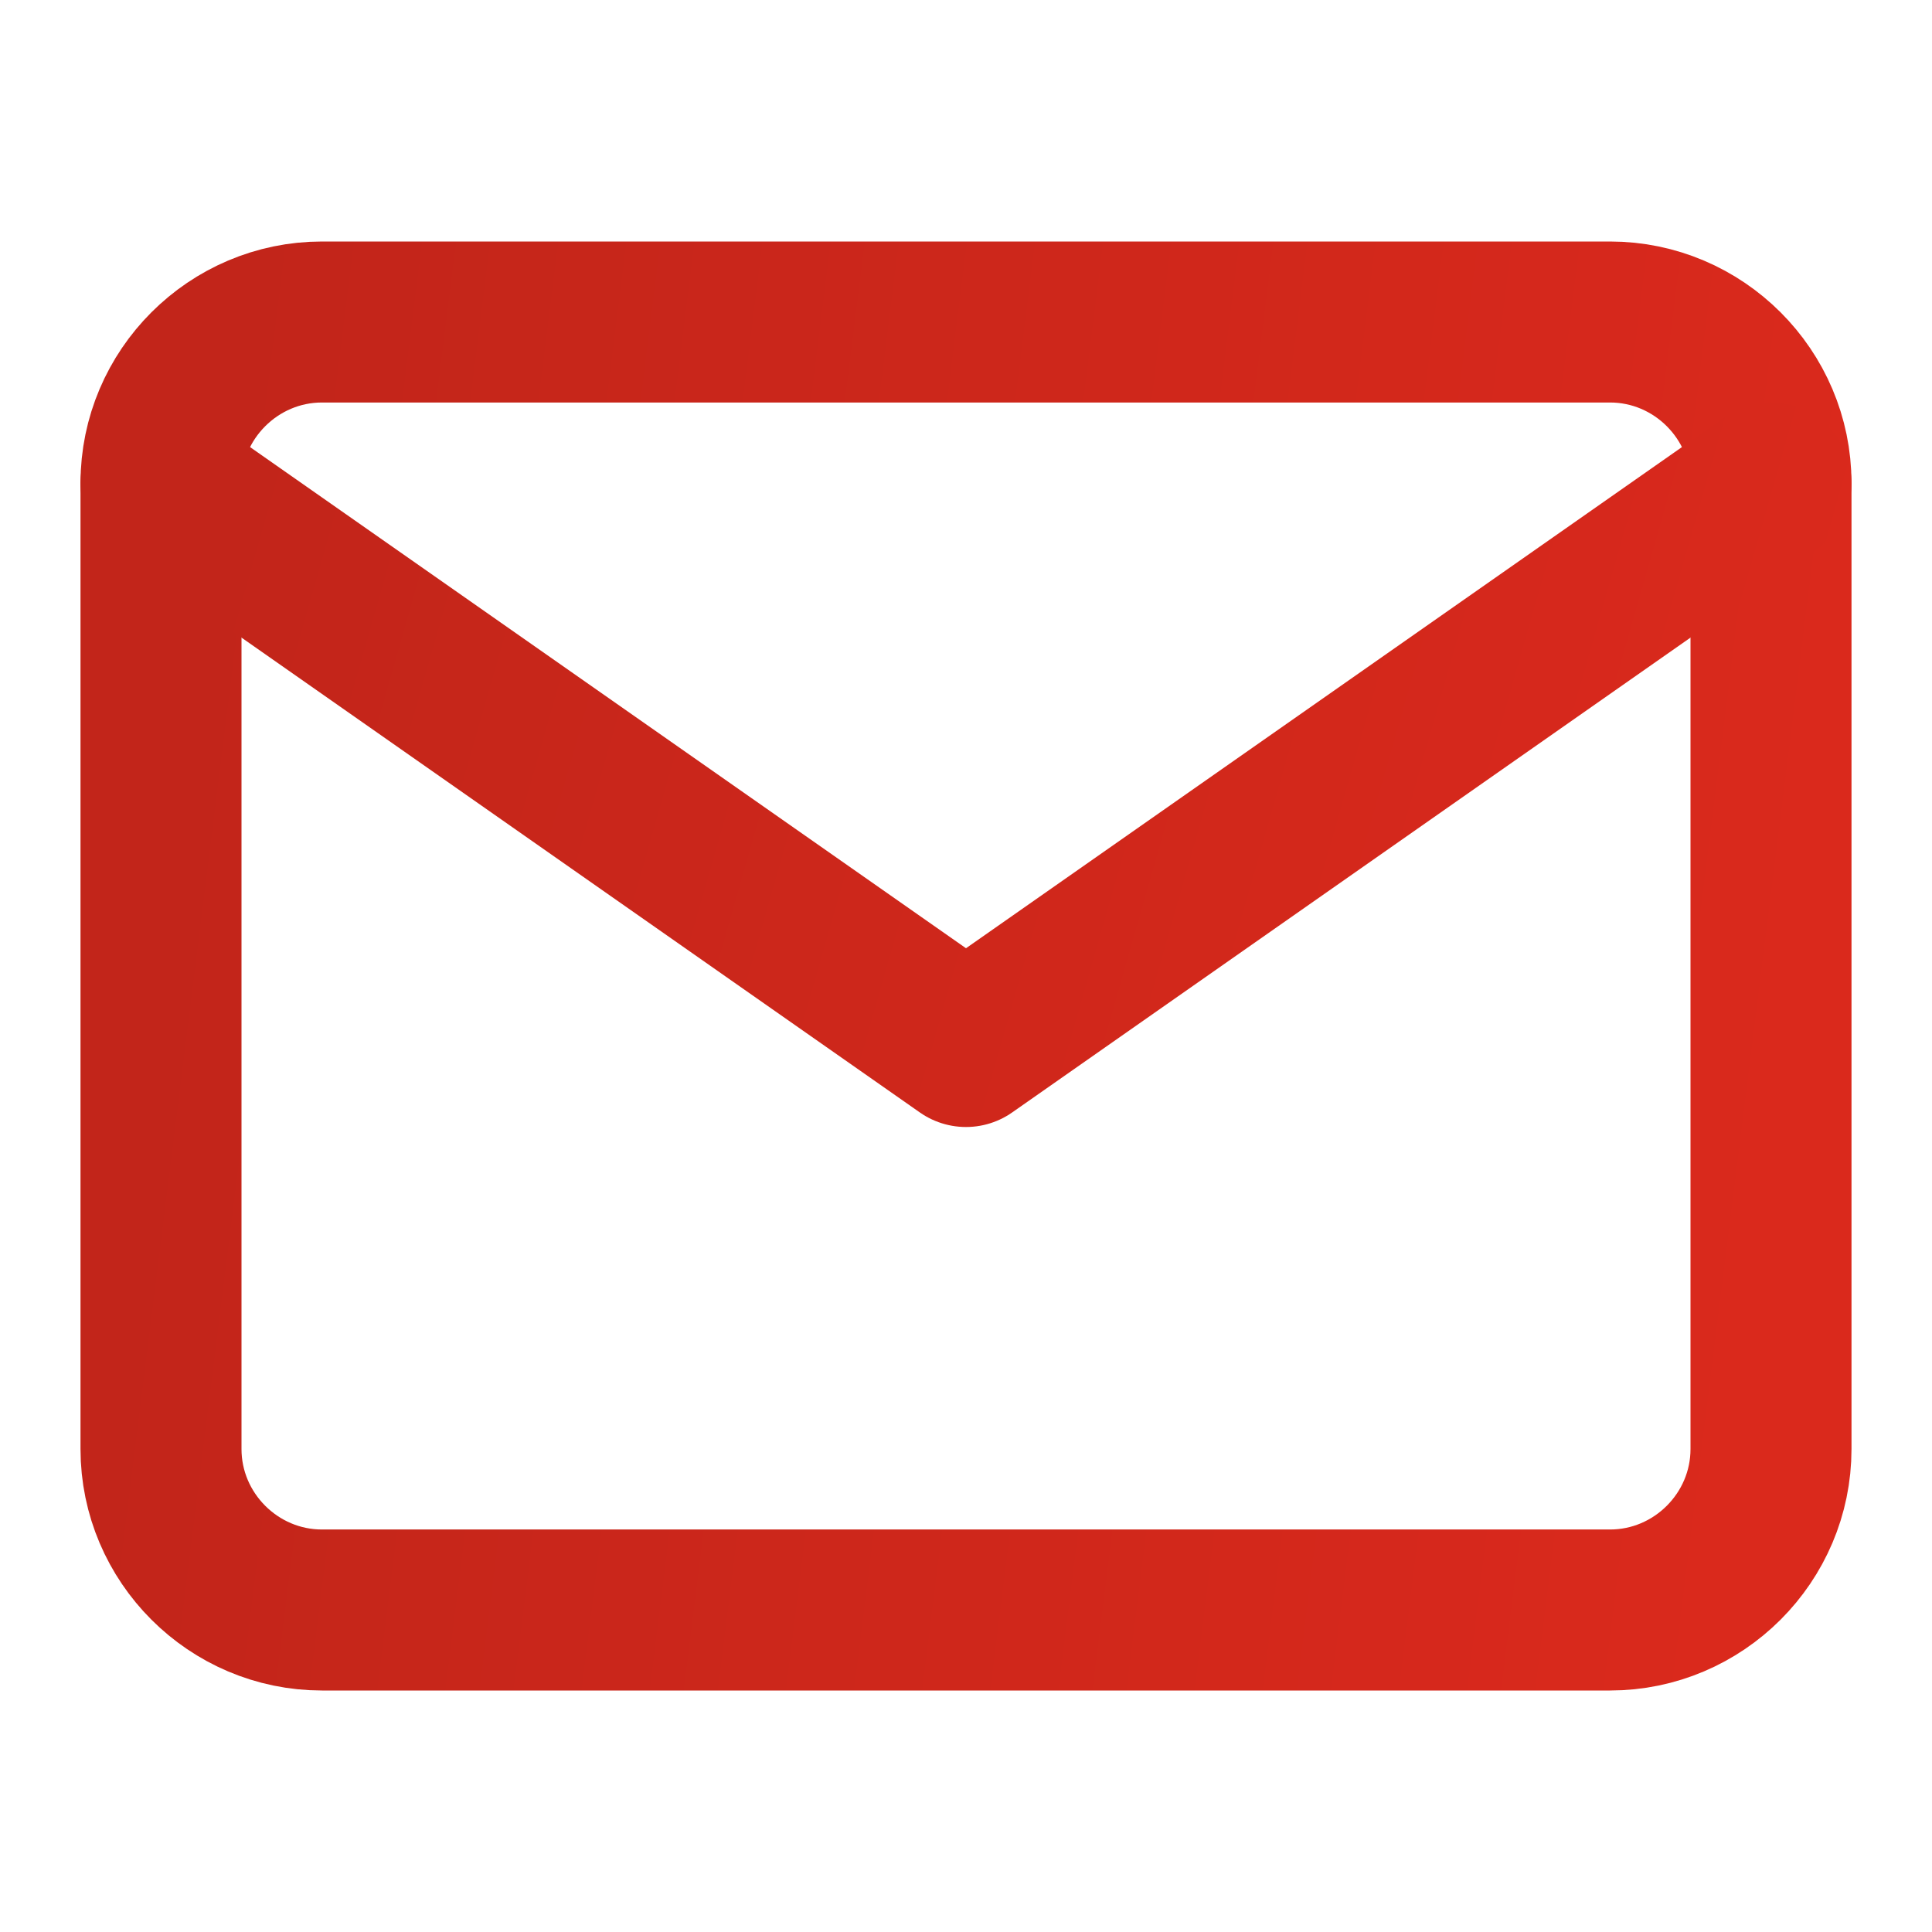
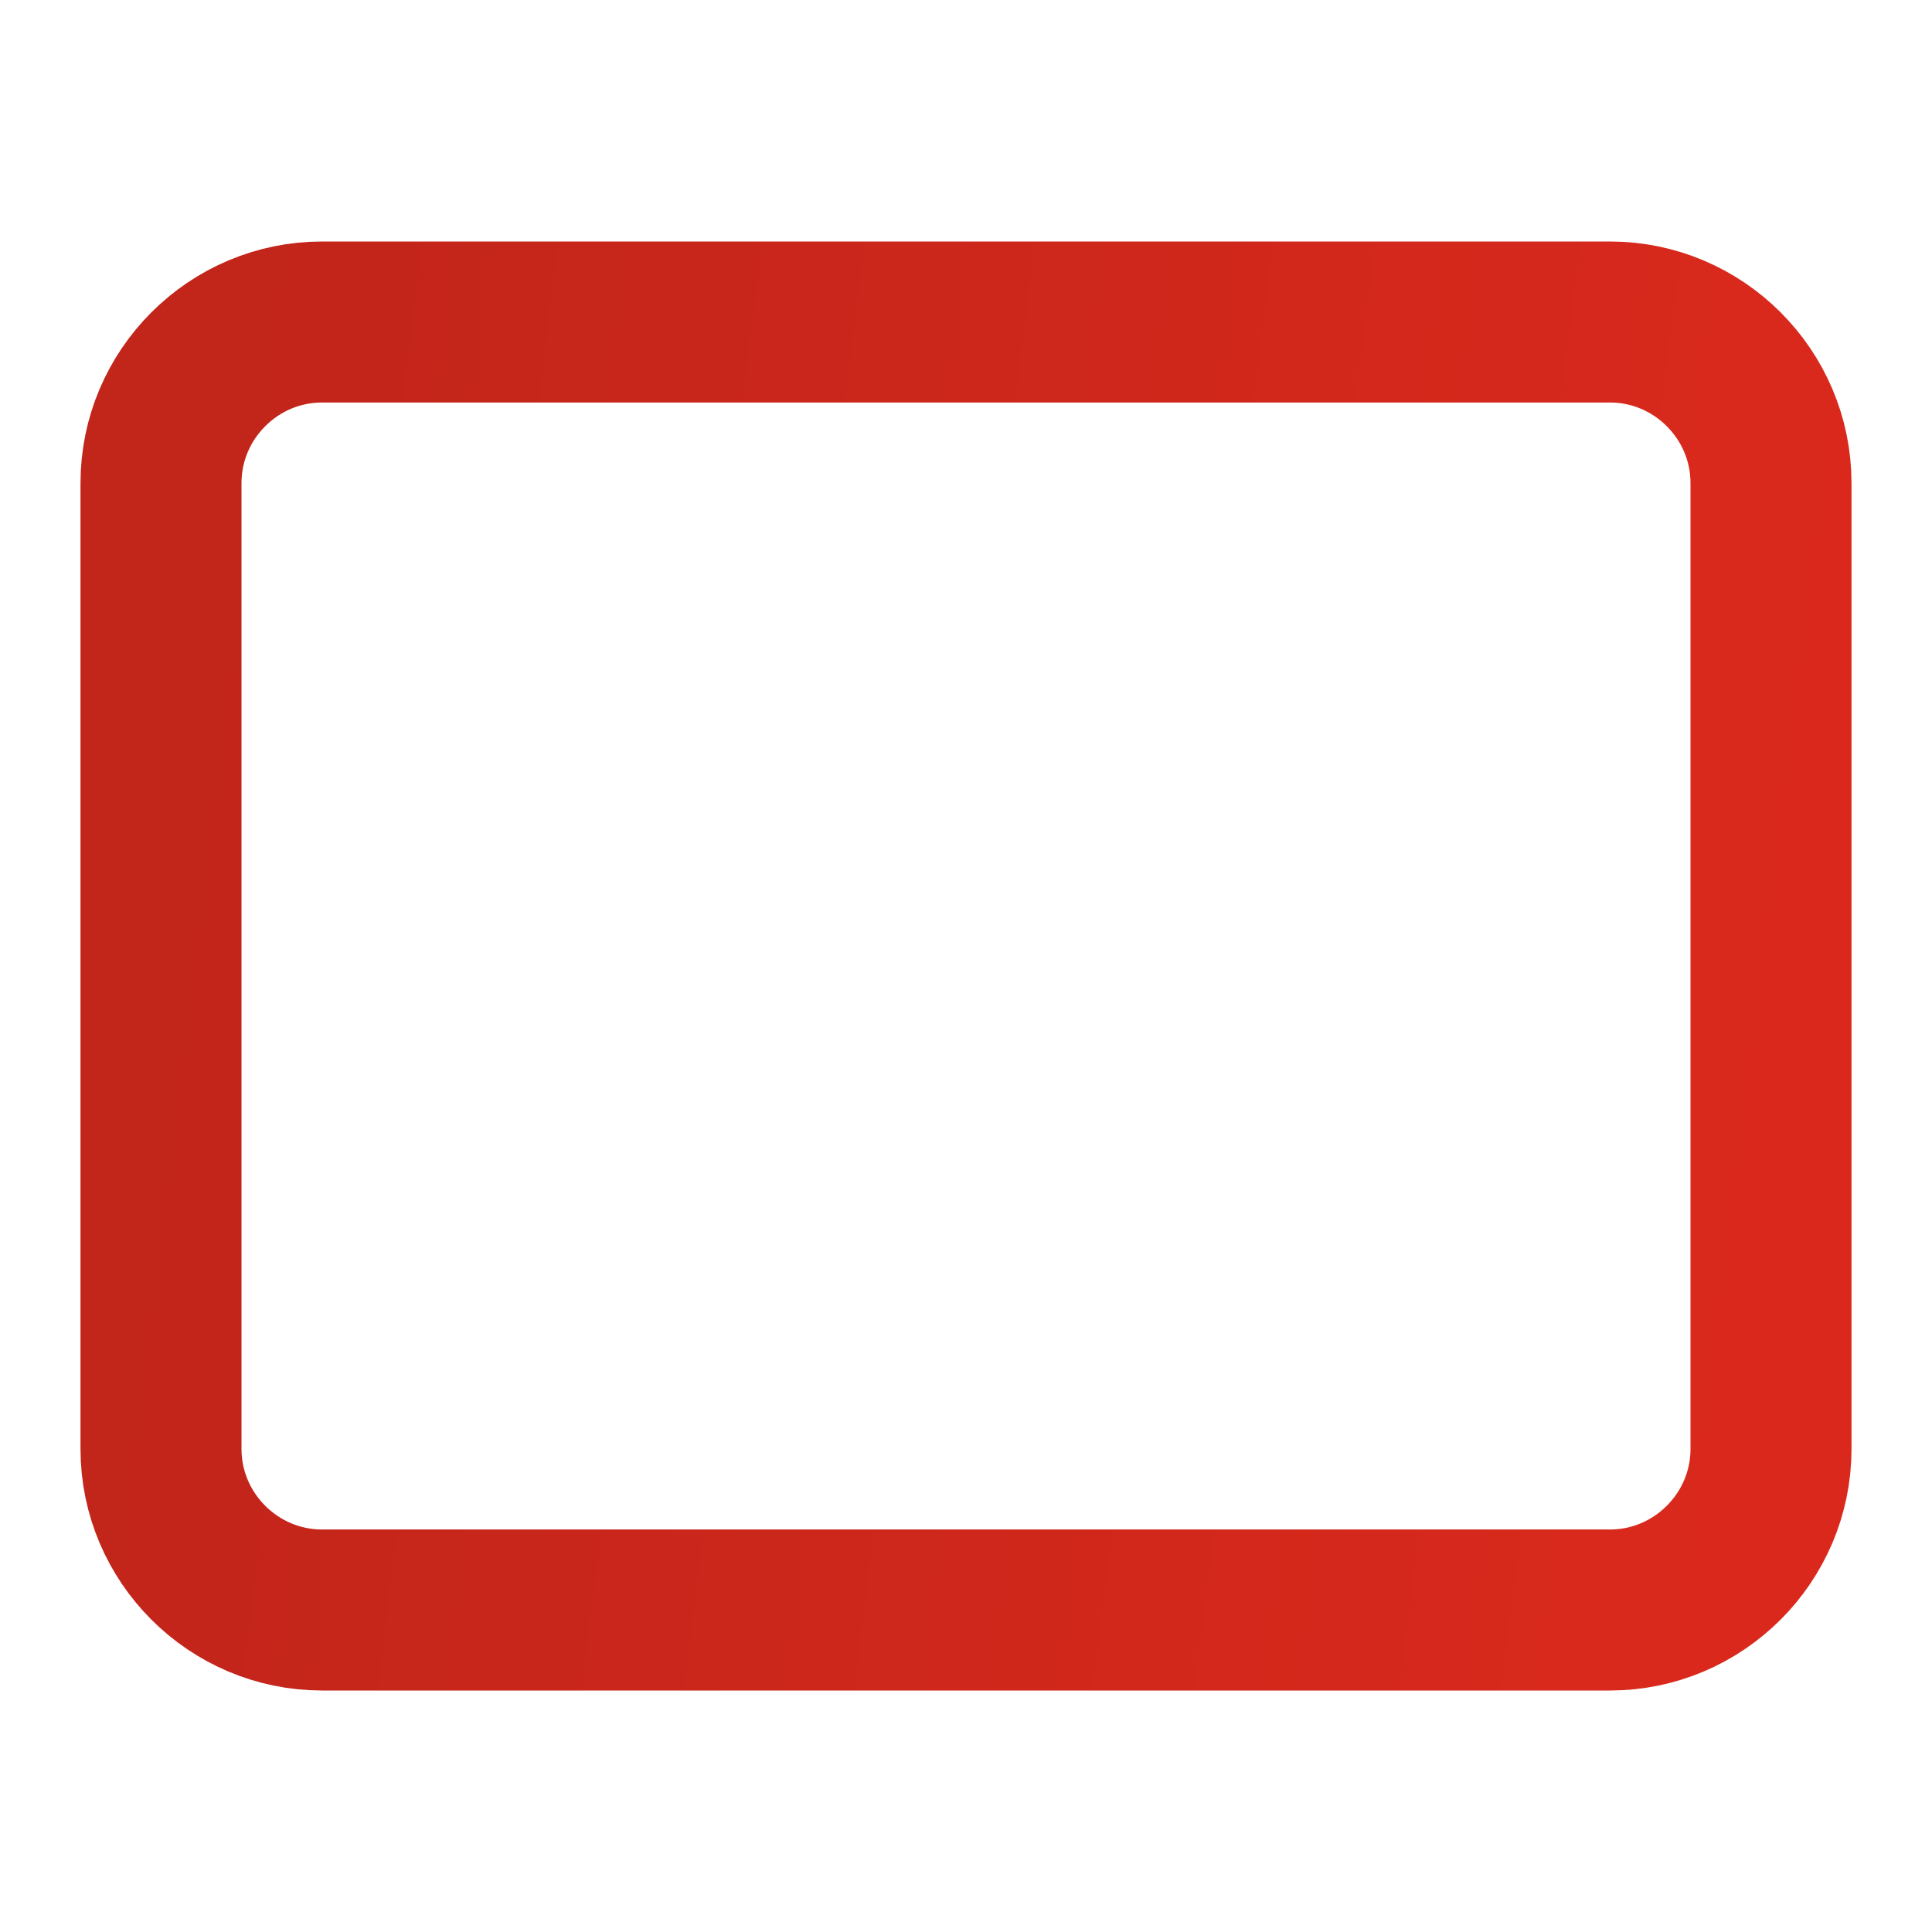
<svg xmlns="http://www.w3.org/2000/svg" width="18" height="18" viewBox="0 0 18 18" fill="none">
  <path d="M3 3H15C15.825 3 16.5 3.675 16.5 4.5V13.5C16.5 14.325 15.825 15 15 15H3C2.175 15 1.5 14.325 1.5 13.5V4.5C1.5 3.675 2.175 3 3 3Z" stroke="url(#paint0_linear_57_158)" stroke-width="1.5" stroke-linecap="round" stroke-linejoin="round" />
-   <path d="M16.5 4.5L9 9.75L1.5 4.5" stroke="url(#paint1_linear_57_158)" stroke-width="1.5" stroke-linecap="round" stroke-linejoin="round" />
  <defs>
    <linearGradient id="paint0_linear_57_158" x1="1.5" y1="9" x2="16.5" y2="10.875" gradientUnits="userSpaceOnUse">
      <stop stop-color="#C2251A" />
      <stop offset="1" stop-color="#DA291C" />
    </linearGradient>
    <linearGradient id="paint1_linear_57_158" x1="1.5" y1="7.125" x2="15.585" y2="11.149" gradientUnits="userSpaceOnUse">
      <stop stop-color="#C2251A" />
      <stop offset="1" stop-color="#DA291C" />
    </linearGradient>
  </defs>
</svg>